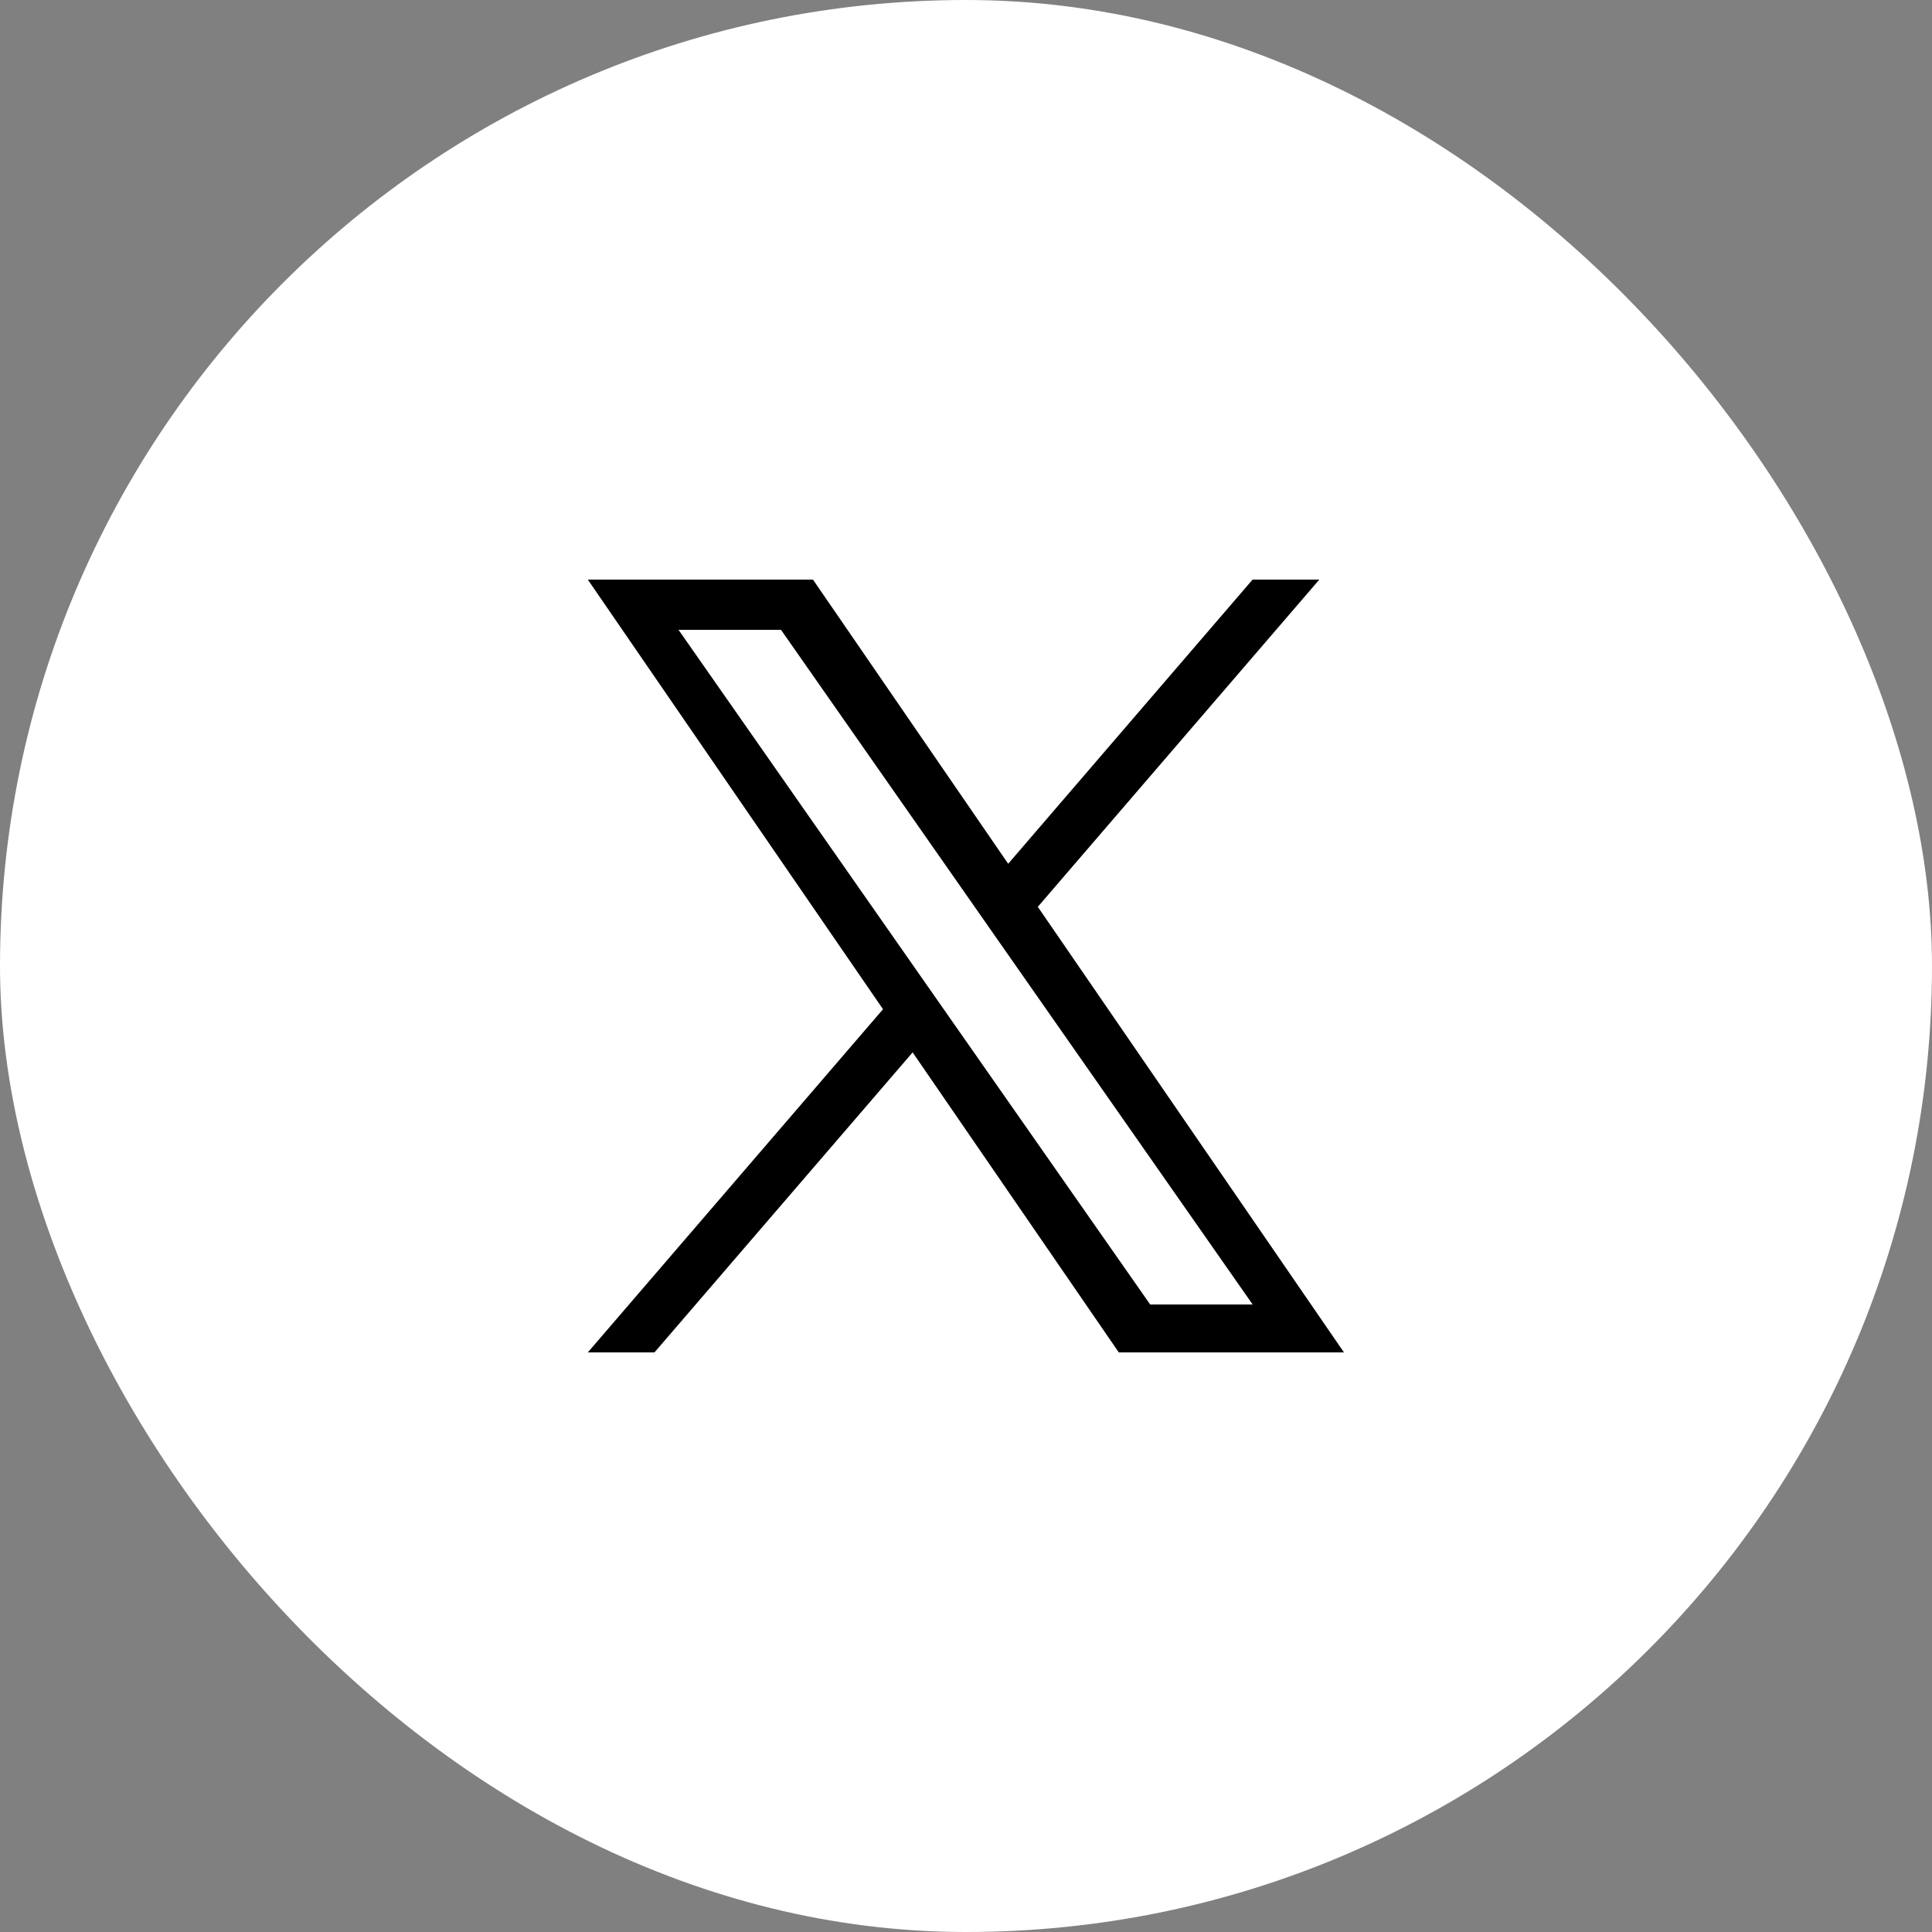
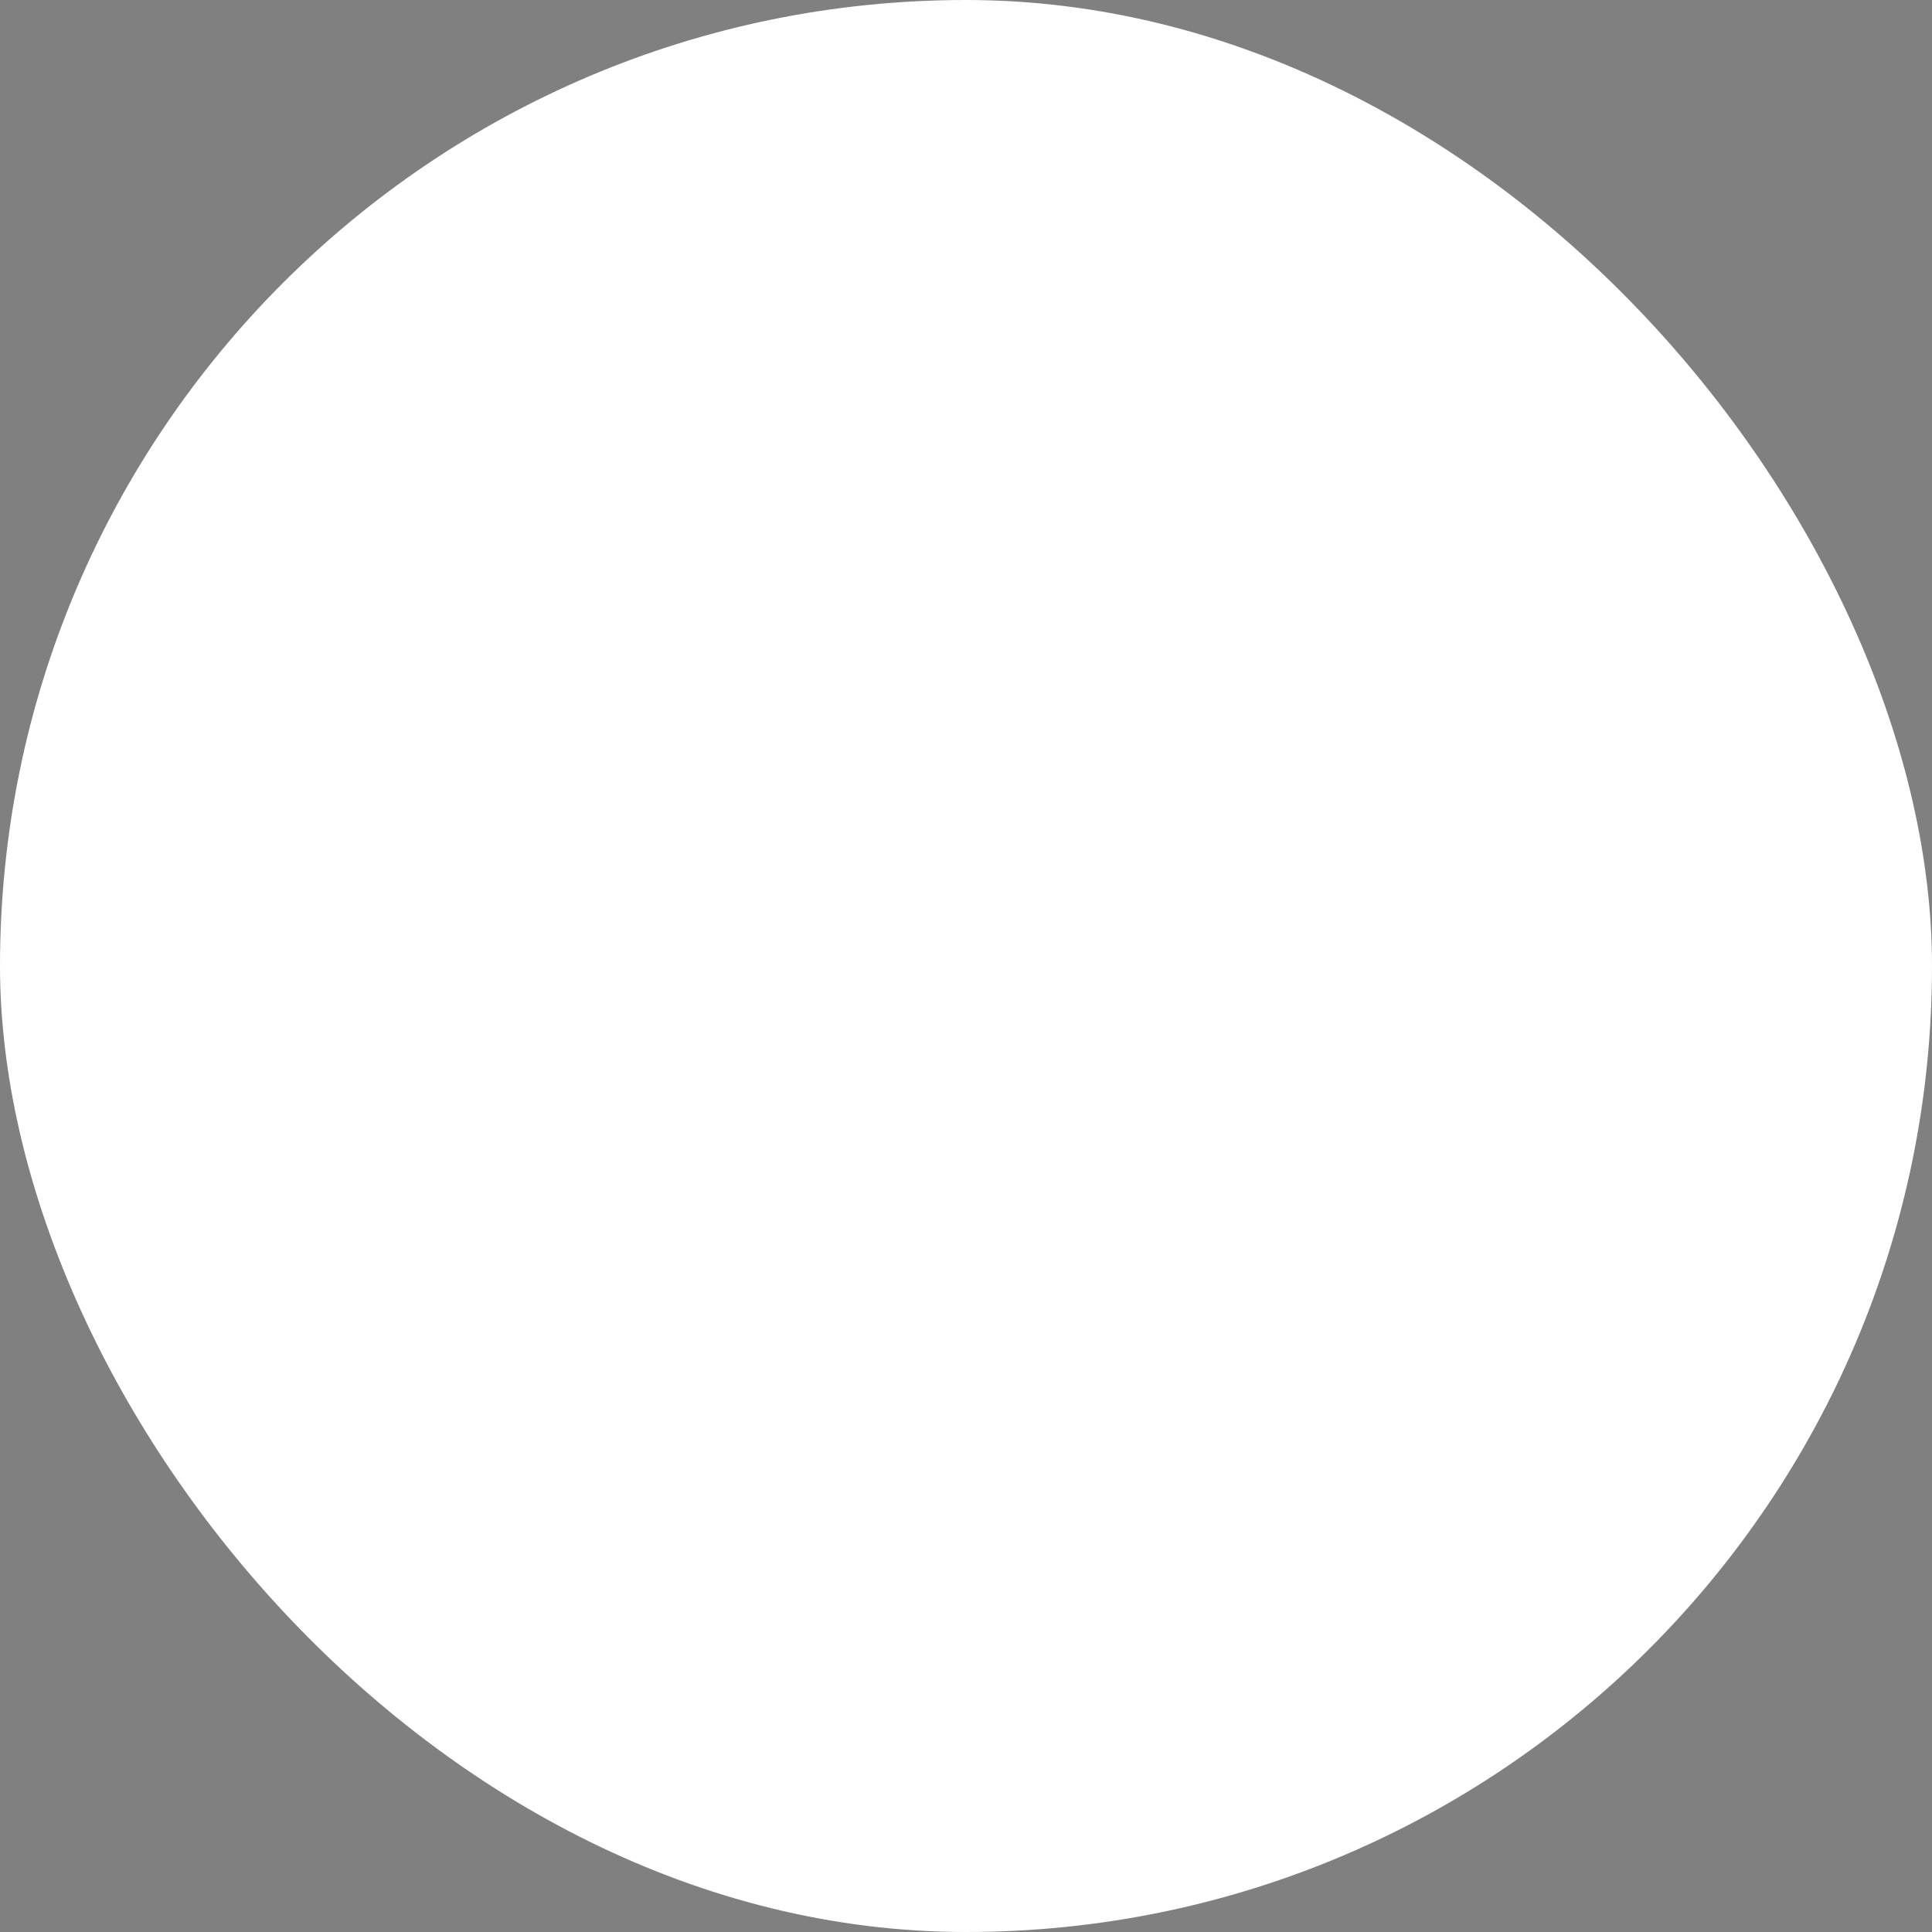
<svg xmlns="http://www.w3.org/2000/svg" width="24" height="24" viewBox="0 0 24 24" fill="none">
  <rect x="0" y="0" width="24" height="24" fill="#808080" stroke="none" />
  <rect width="24" height="24" rx="12" fill="white" />
  <g clip-path="url(#clip0_3657_511)">
-     <path d="M12.892 11.265L16.389 7.2H15.56L12.524 10.73L10.099 7.2H7.302L10.969 12.537L7.302 16.8H8.13L11.337 13.073L13.898 16.8H16.695L12.892 11.265H12.892ZM11.757 12.585L11.385 12.053L8.429 7.824H9.702L12.088 11.237L12.459 11.768L15.561 16.205H14.288L11.757 12.585V12.585Z" fill="black" />
+     <path d="M12.892 11.265L16.389 7.2H15.56L12.524 10.73L10.099 7.2H7.302L10.969 12.537L7.302 16.8H8.13L11.337 13.073L13.898 16.8H16.695L12.892 11.265H12.892ZM11.757 12.585L11.385 12.053L8.429 7.824H9.702L12.088 11.237L12.459 11.768L15.561 16.205L11.757 12.585V12.585Z" fill="black" />
  </g>
  <defs>
    <clipPath id="clip0_3657_511">
-       <rect width="9.6" height="9.6" fill="white" transform="translate(7.2 7.2)" />
-     </clipPath>
+       </clipPath>
  </defs>
</svg>